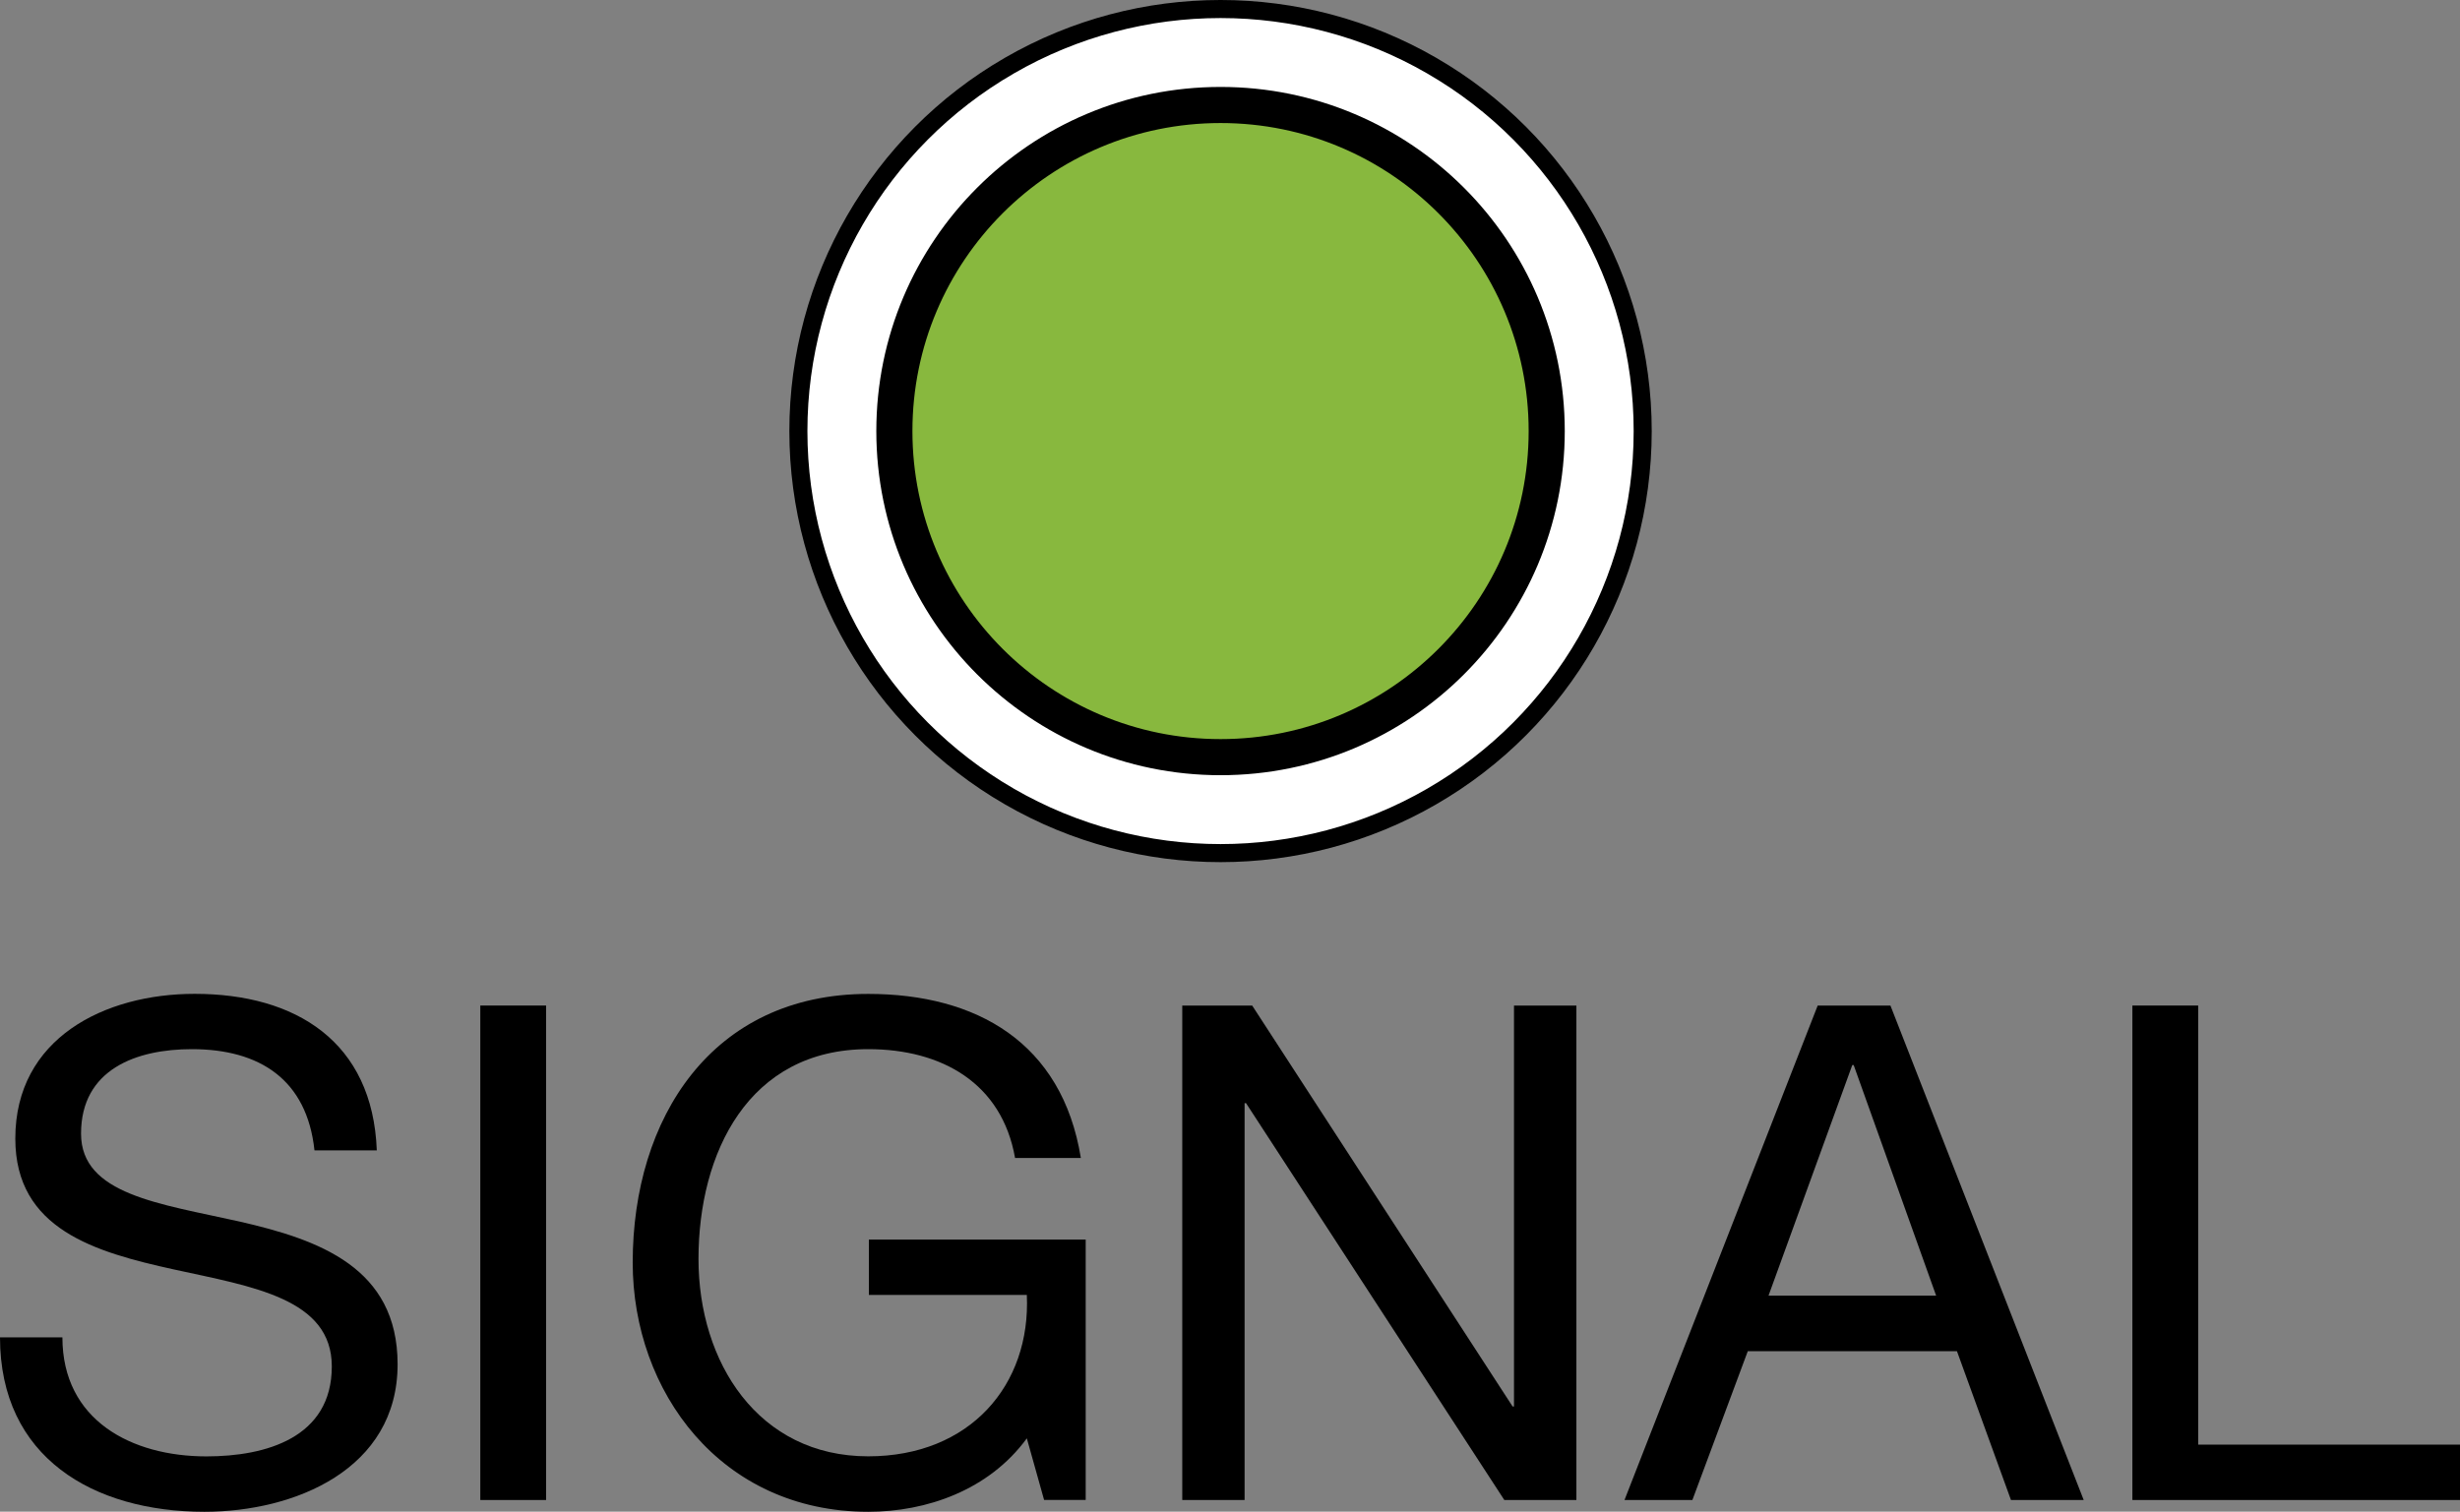
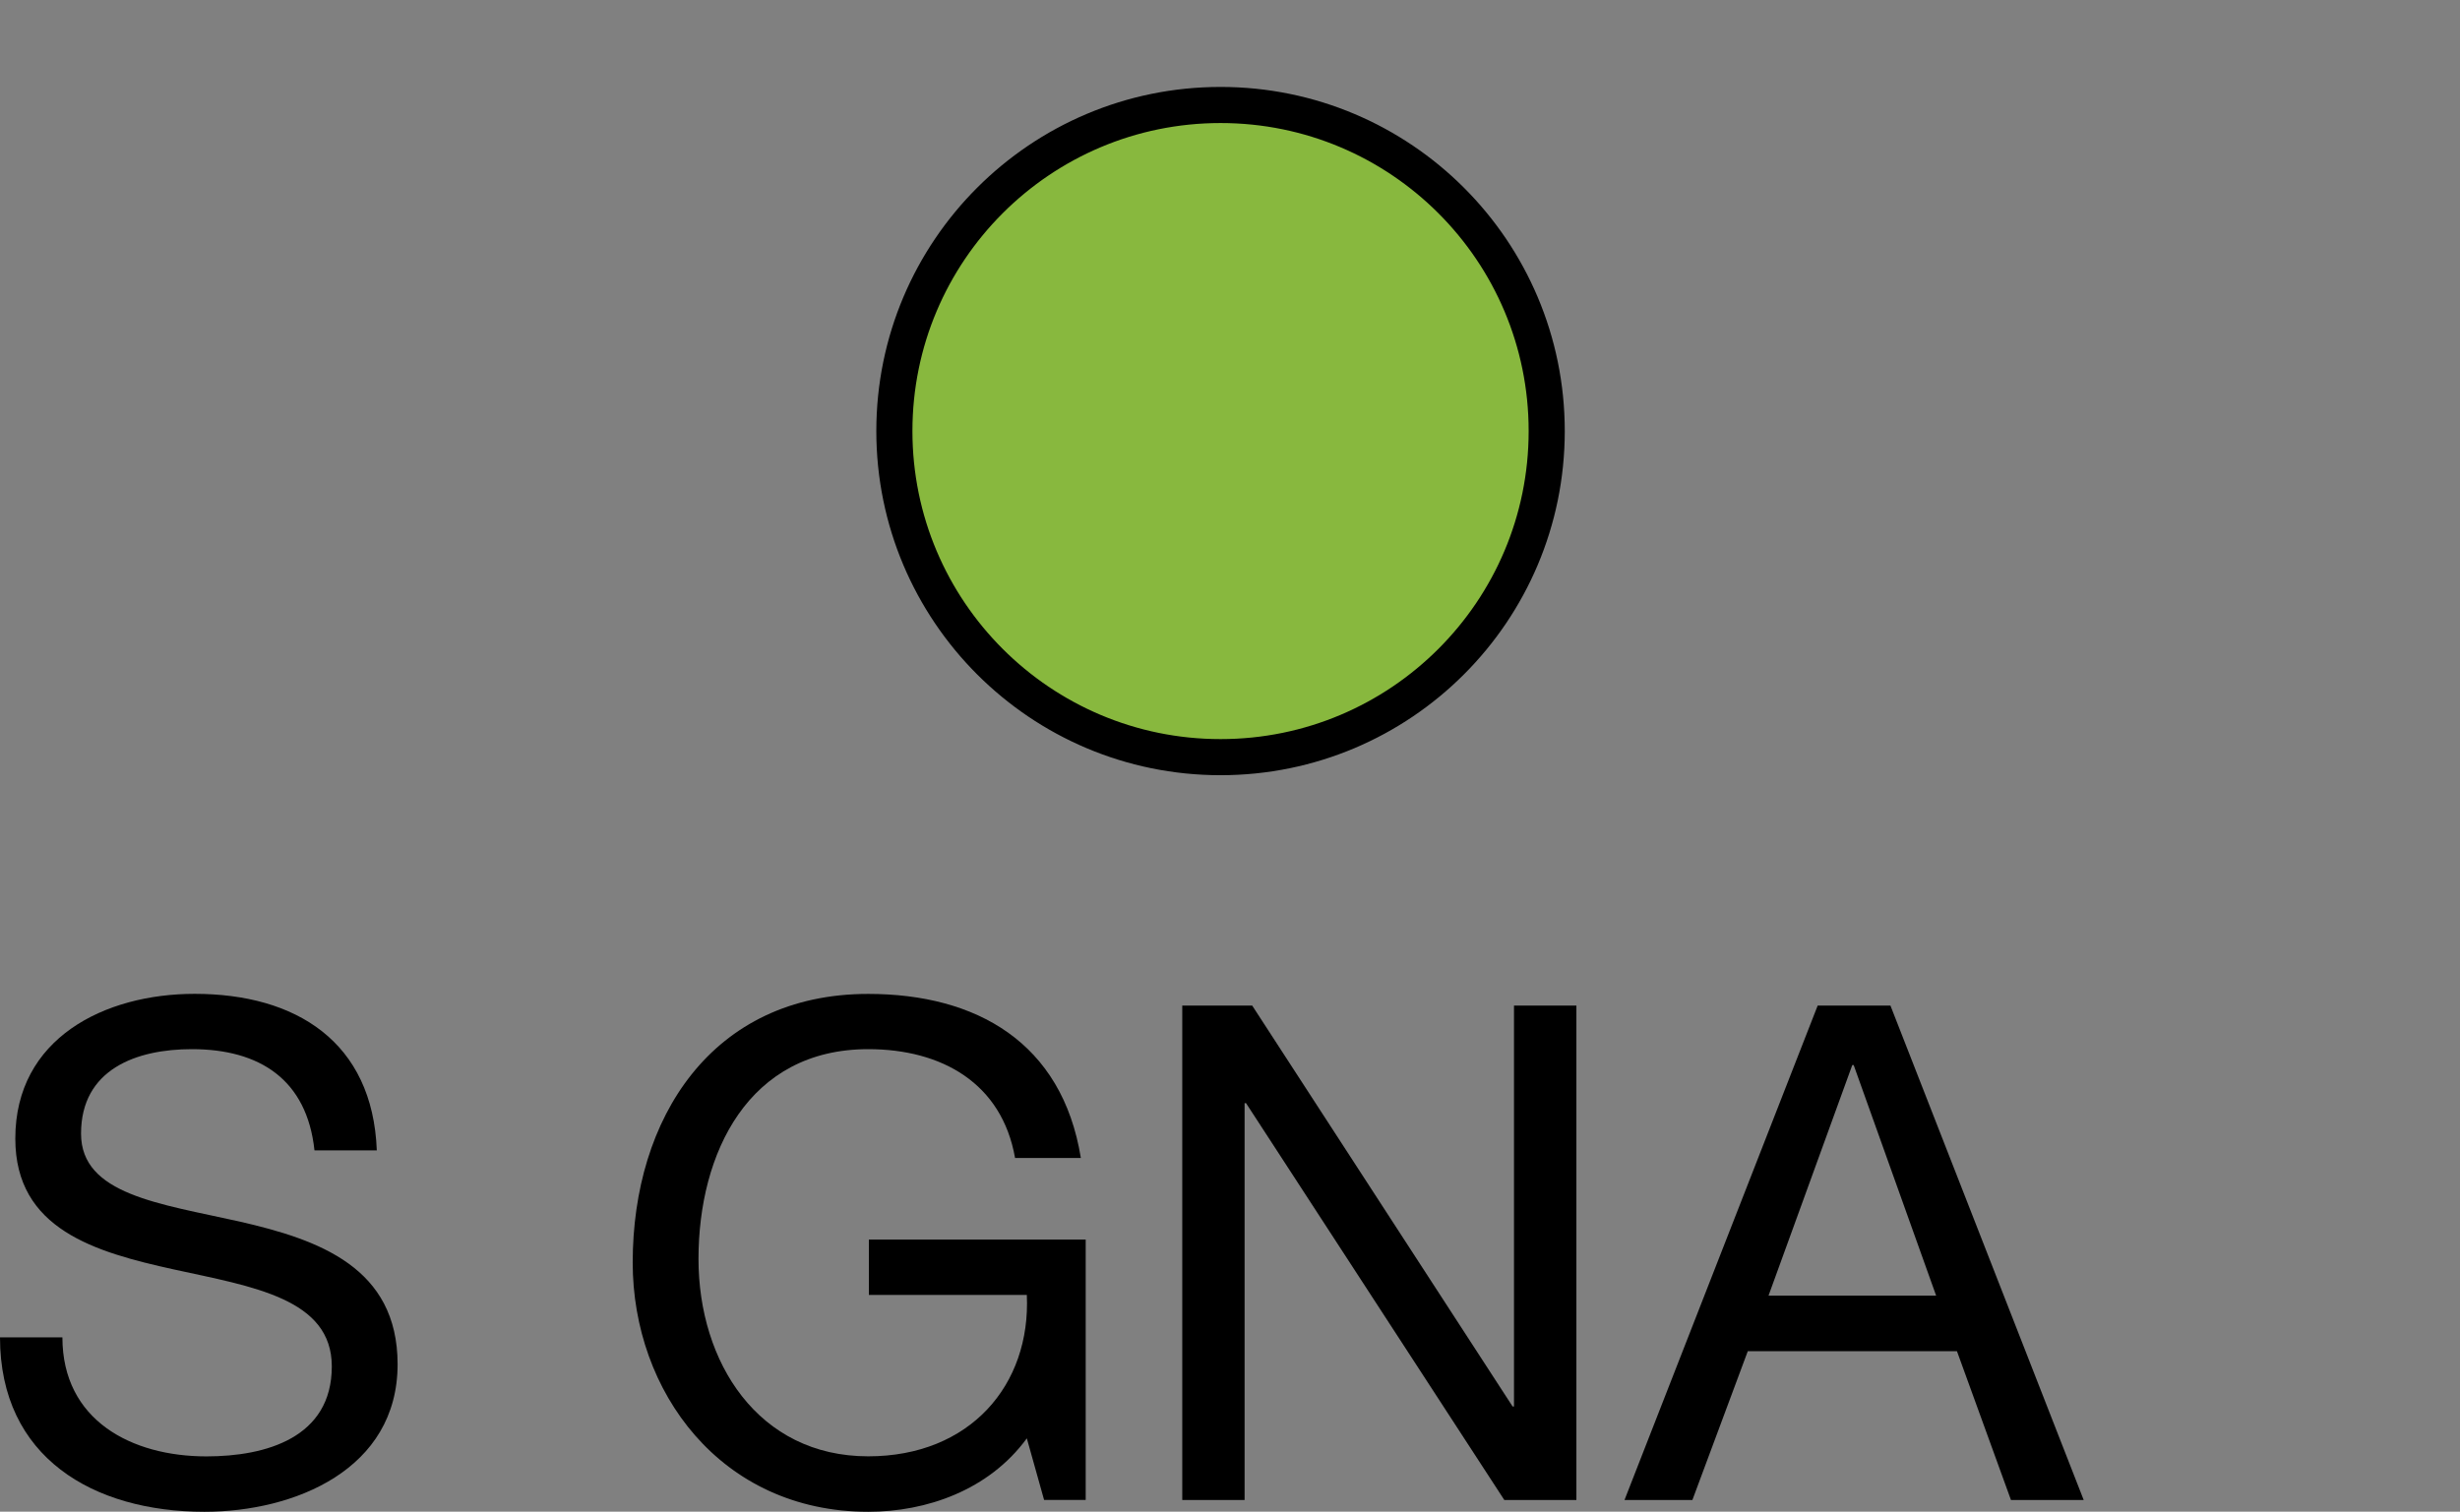
<svg xmlns="http://www.w3.org/2000/svg" version="1.1" id="レイヤー_1" x="0px" y="0px" width="34.06px" height="20.936px" viewBox="0 0 34.06 20.936" style="enable-background:new 0 0 34.06 20.936;" xml:space="preserve">
  <rect x="0" y="0" width="34.06" height="20.936" fill="#808080" stroke="none" />
  <style type="text/css">
	.st0{fill:#FFFFFF;stroke:#000000;stroke-width:0.25;stroke-linecap:round;stroke-linejoin:round;stroke-miterlimit:10;}
	.st1{fill:#88B83E;stroke:#000000;stroke-width:0.5;stroke-linecap:round;stroke-linejoin:round;stroke-miterlimit:10;}
</style>
  <g>
-     <circle class="st0" cx="16.899" cy="5.97" r="5.845" />
    <path class="st1" d="M21.415,5.97c0,2.494-2.022,4.516-4.516,4.516s-4.516-2.022-4.516-4.516c0-2.494,2.022-4.516,4.516-4.516   S21.415,3.475,21.415,5.97z" />
  </g>
  <g>
    <path d="M4.354,15.931c-0.105-0.979-0.757-1.401-1.698-1.401c-0.767,0-1.534,0.278-1.534,1.17c0,0.845,1.093,0.97,2.197,1.218   c1.093,0.25,2.186,0.634,2.186,1.976c0,1.459-1.429,2.043-2.676,2.043C1.295,20.936,0,20.188,0,18.521h0.864   c0,1.151,0.959,1.649,1.994,1.649c0.825,0,1.736-0.259,1.736-1.246c0-0.94-1.093-1.104-2.186-1.343   c-1.093-0.241-2.196-0.556-2.196-1.813c0-1.39,1.237-2.004,2.483-2.004c1.4,0,2.465,0.662,2.522,2.168H4.354z" />
-     <path d="M6.65,13.926h0.911v6.848H6.65V13.926z" />
+     <path d="M6.65,13.926h0.911v6.848V13.926z" />
    <path d="M14.217,19.92c-0.527,0.72-1.391,1.017-2.196,1.017c-2.043,0-3.261-1.668-3.261-3.451c0-1.996,1.093-3.721,3.261-3.721   c1.496,0,2.685,0.671,2.944,2.272h-0.911C13.872,15,13.038,14.53,12.021,14.53c-1.659,0-2.35,1.438-2.35,2.906   c0,1.429,0.825,2.733,2.35,2.733c1.409,0,2.253-0.988,2.196-2.235H12.03v-0.767h3.002v3.606h-0.576L14.217,19.92z" />
    <path d="M16.369,13.926h0.968l3.606,5.553h0.019v-5.553h0.864v6.848h-0.998l-3.576-5.496h-0.02v5.496h-0.863V13.926z" />
    <path d="M25.167,13.926h1.007l2.676,6.848h-1.007l-0.748-2.061h-2.896l-0.767,2.061h-0.94L25.167,13.926z M24.486,17.944h2.321   l-1.142-3.194h-0.019L24.486,17.944z" />
-     <path d="M29.524,13.926h0.911v6.081h3.625v0.767h-4.536V13.926z" />
  </g>
</svg>